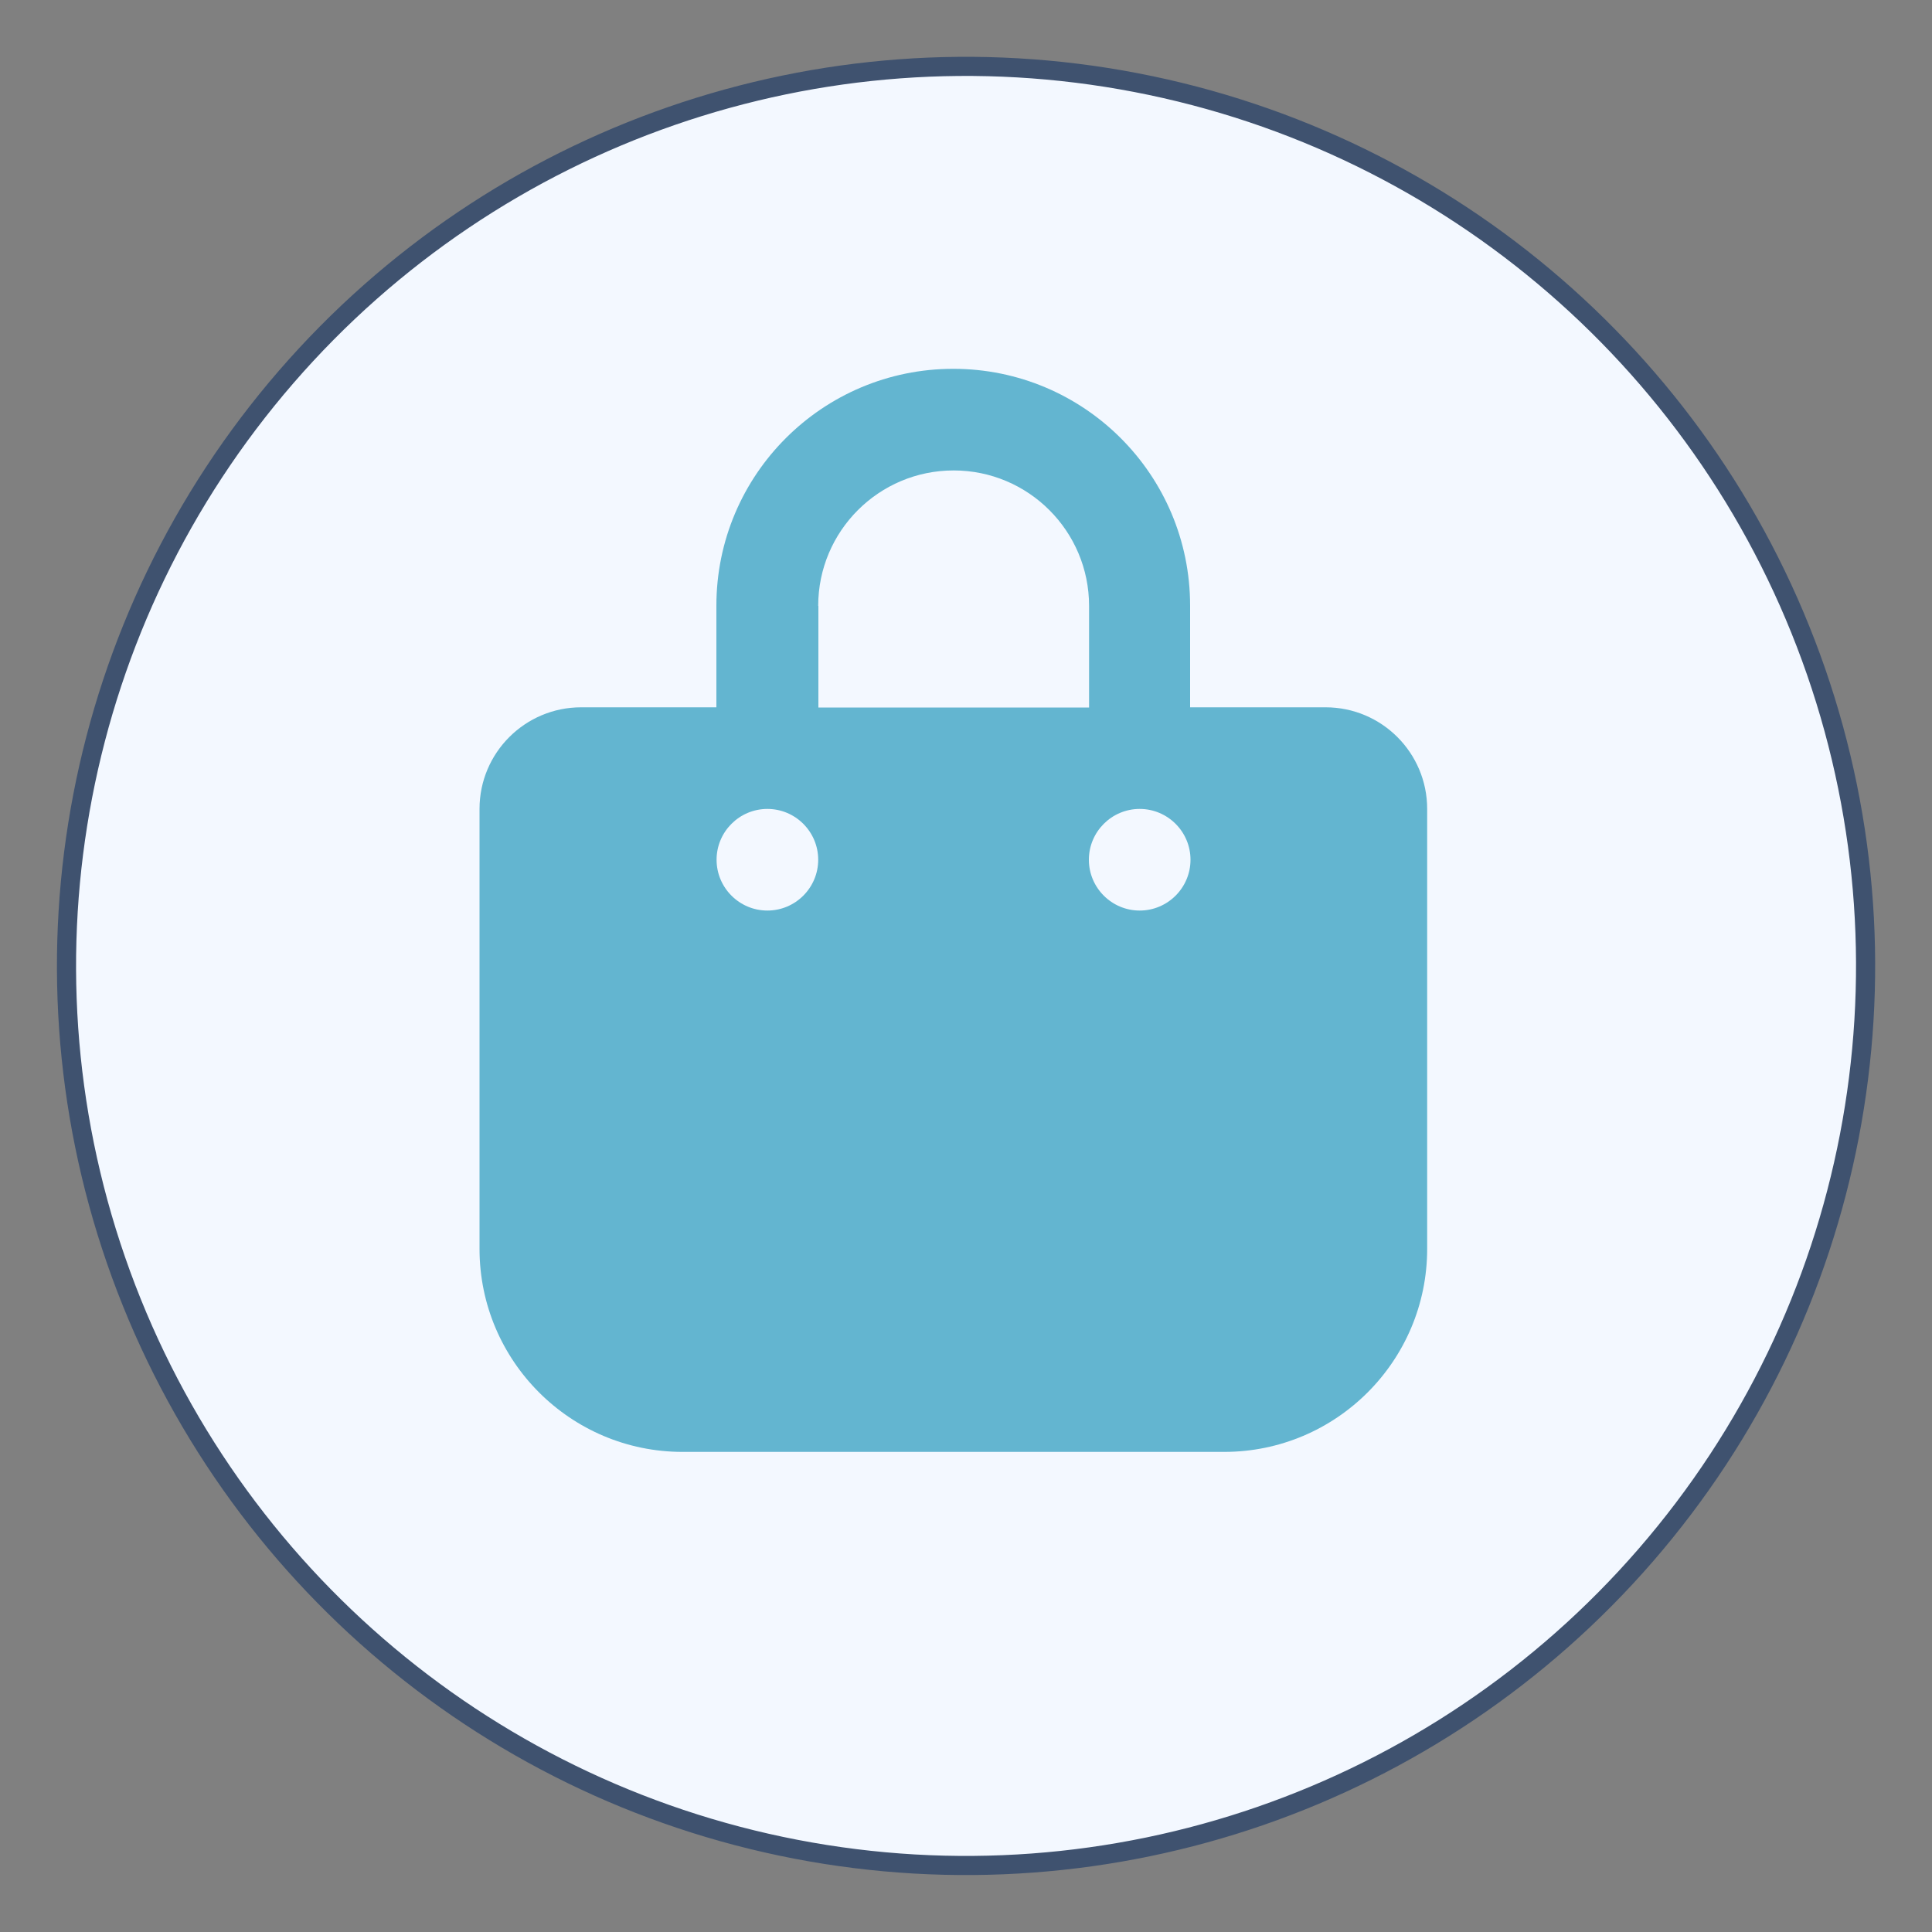
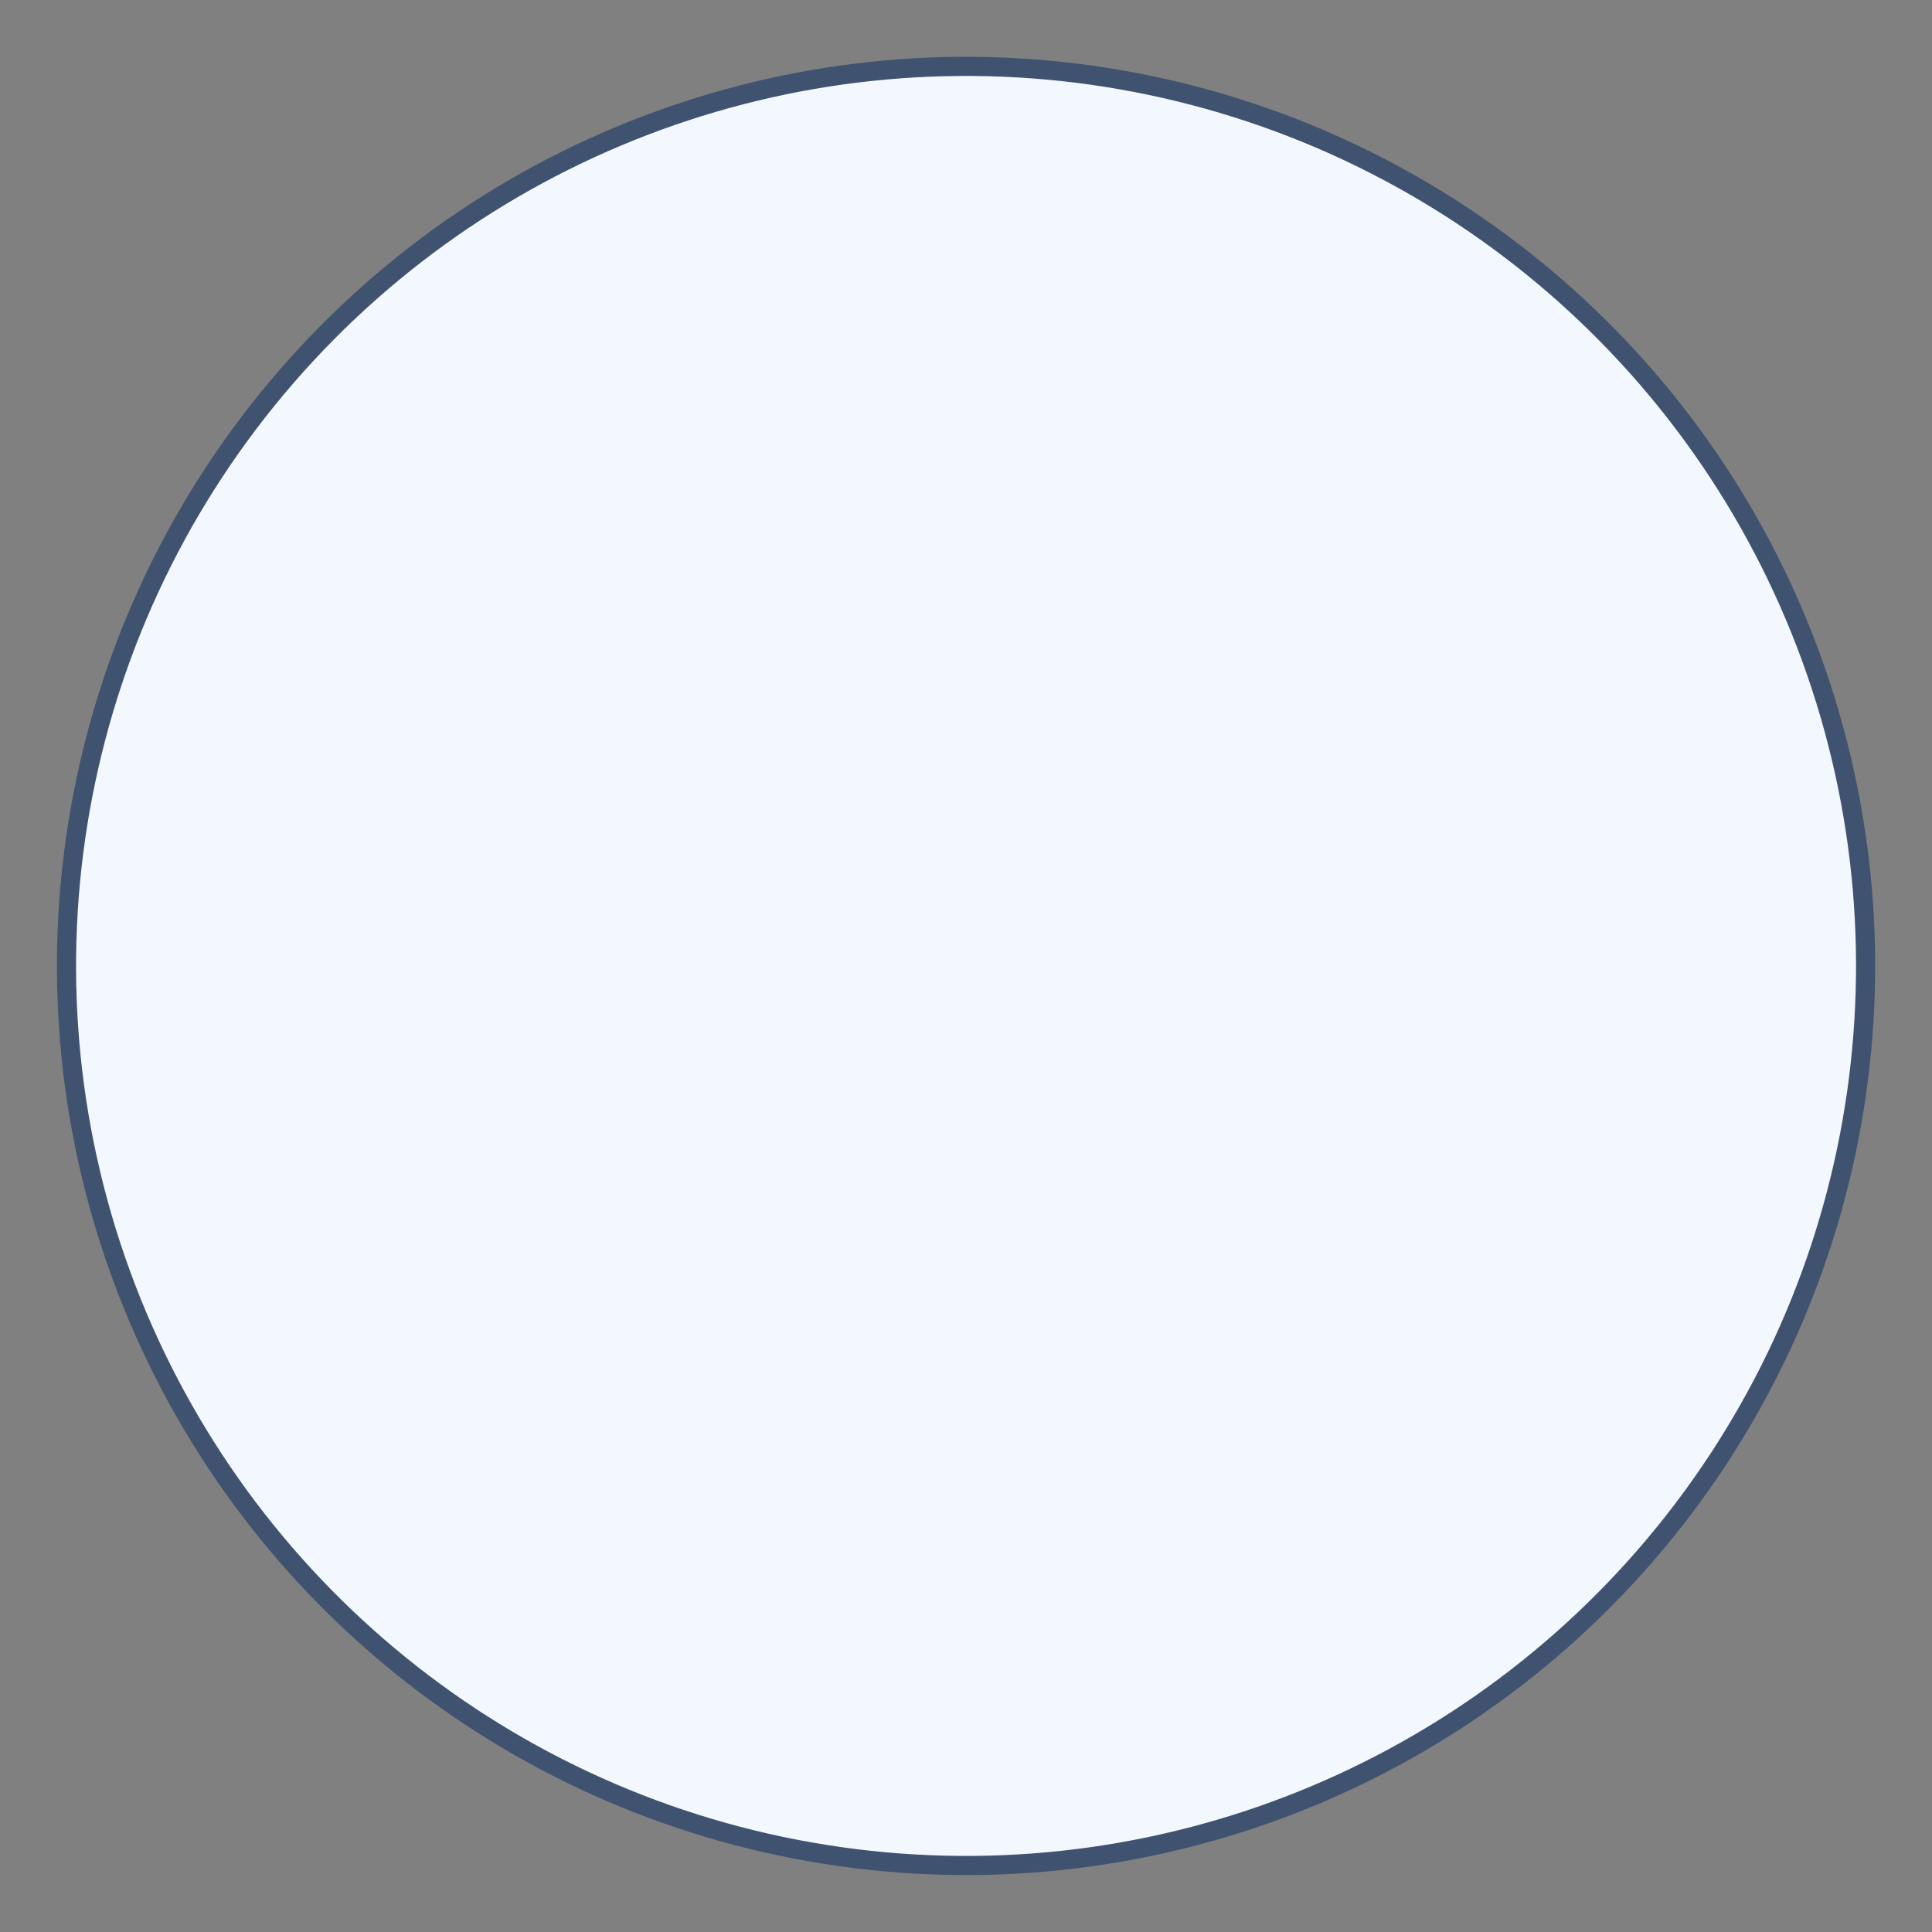
<svg xmlns="http://www.w3.org/2000/svg" id="Layer_2" data-name="Layer 2" viewBox="0 0 100 100">
  <rect x="0" y="0" width="100" height="100" fill="#808080" stroke="none" />
  <defs>
    <style>
      .cls-1 {
        fill: #63b5d0;
      }

      .cls-2 {
        fill: #f3f8ff;
        stroke: #3f526f;
        stroke-miterlimit: 10;
        stroke-width: .99px;
      }
    </style>
  </defs>
  <circle class="cls-2" cx="50" cy="50" r="46.56" transform="translate(-8.55 89.64) rotate(-79.1)" />
-   <path class="cls-1" d="M42.35,31.36c0-3.87,3.14-7.01,7.01-7.01s7.01,3.14,7.01,7.01v5.26h-14.01v-5.26ZM37.09,36.61h-7.01c-2.9,0-5.26,2.35-5.26,5.26v22.77c0,5.8,4.71,10.51,10.51,10.51h28.03c5.8,0,10.51-4.71,10.51-10.51v-22.77c0-2.9-2.35-5.26-5.26-5.26h-7.01v-5.26c0-6.78-5.49-12.26-12.26-12.26s-12.26,5.49-12.26,12.26v5.26ZM39.72,41.87c1.45,0,2.63,1.18,2.63,2.63s-1.18,2.63-2.63,2.63-2.63-1.18-2.63-2.63,1.18-2.63,2.63-2.63ZM56.36,44.5c0-1.45,1.18-2.63,2.63-2.63s2.63,1.18,2.63,2.63-1.18,2.63-2.63,2.63-2.63-1.18-2.63-2.63h0Z" />
</svg>